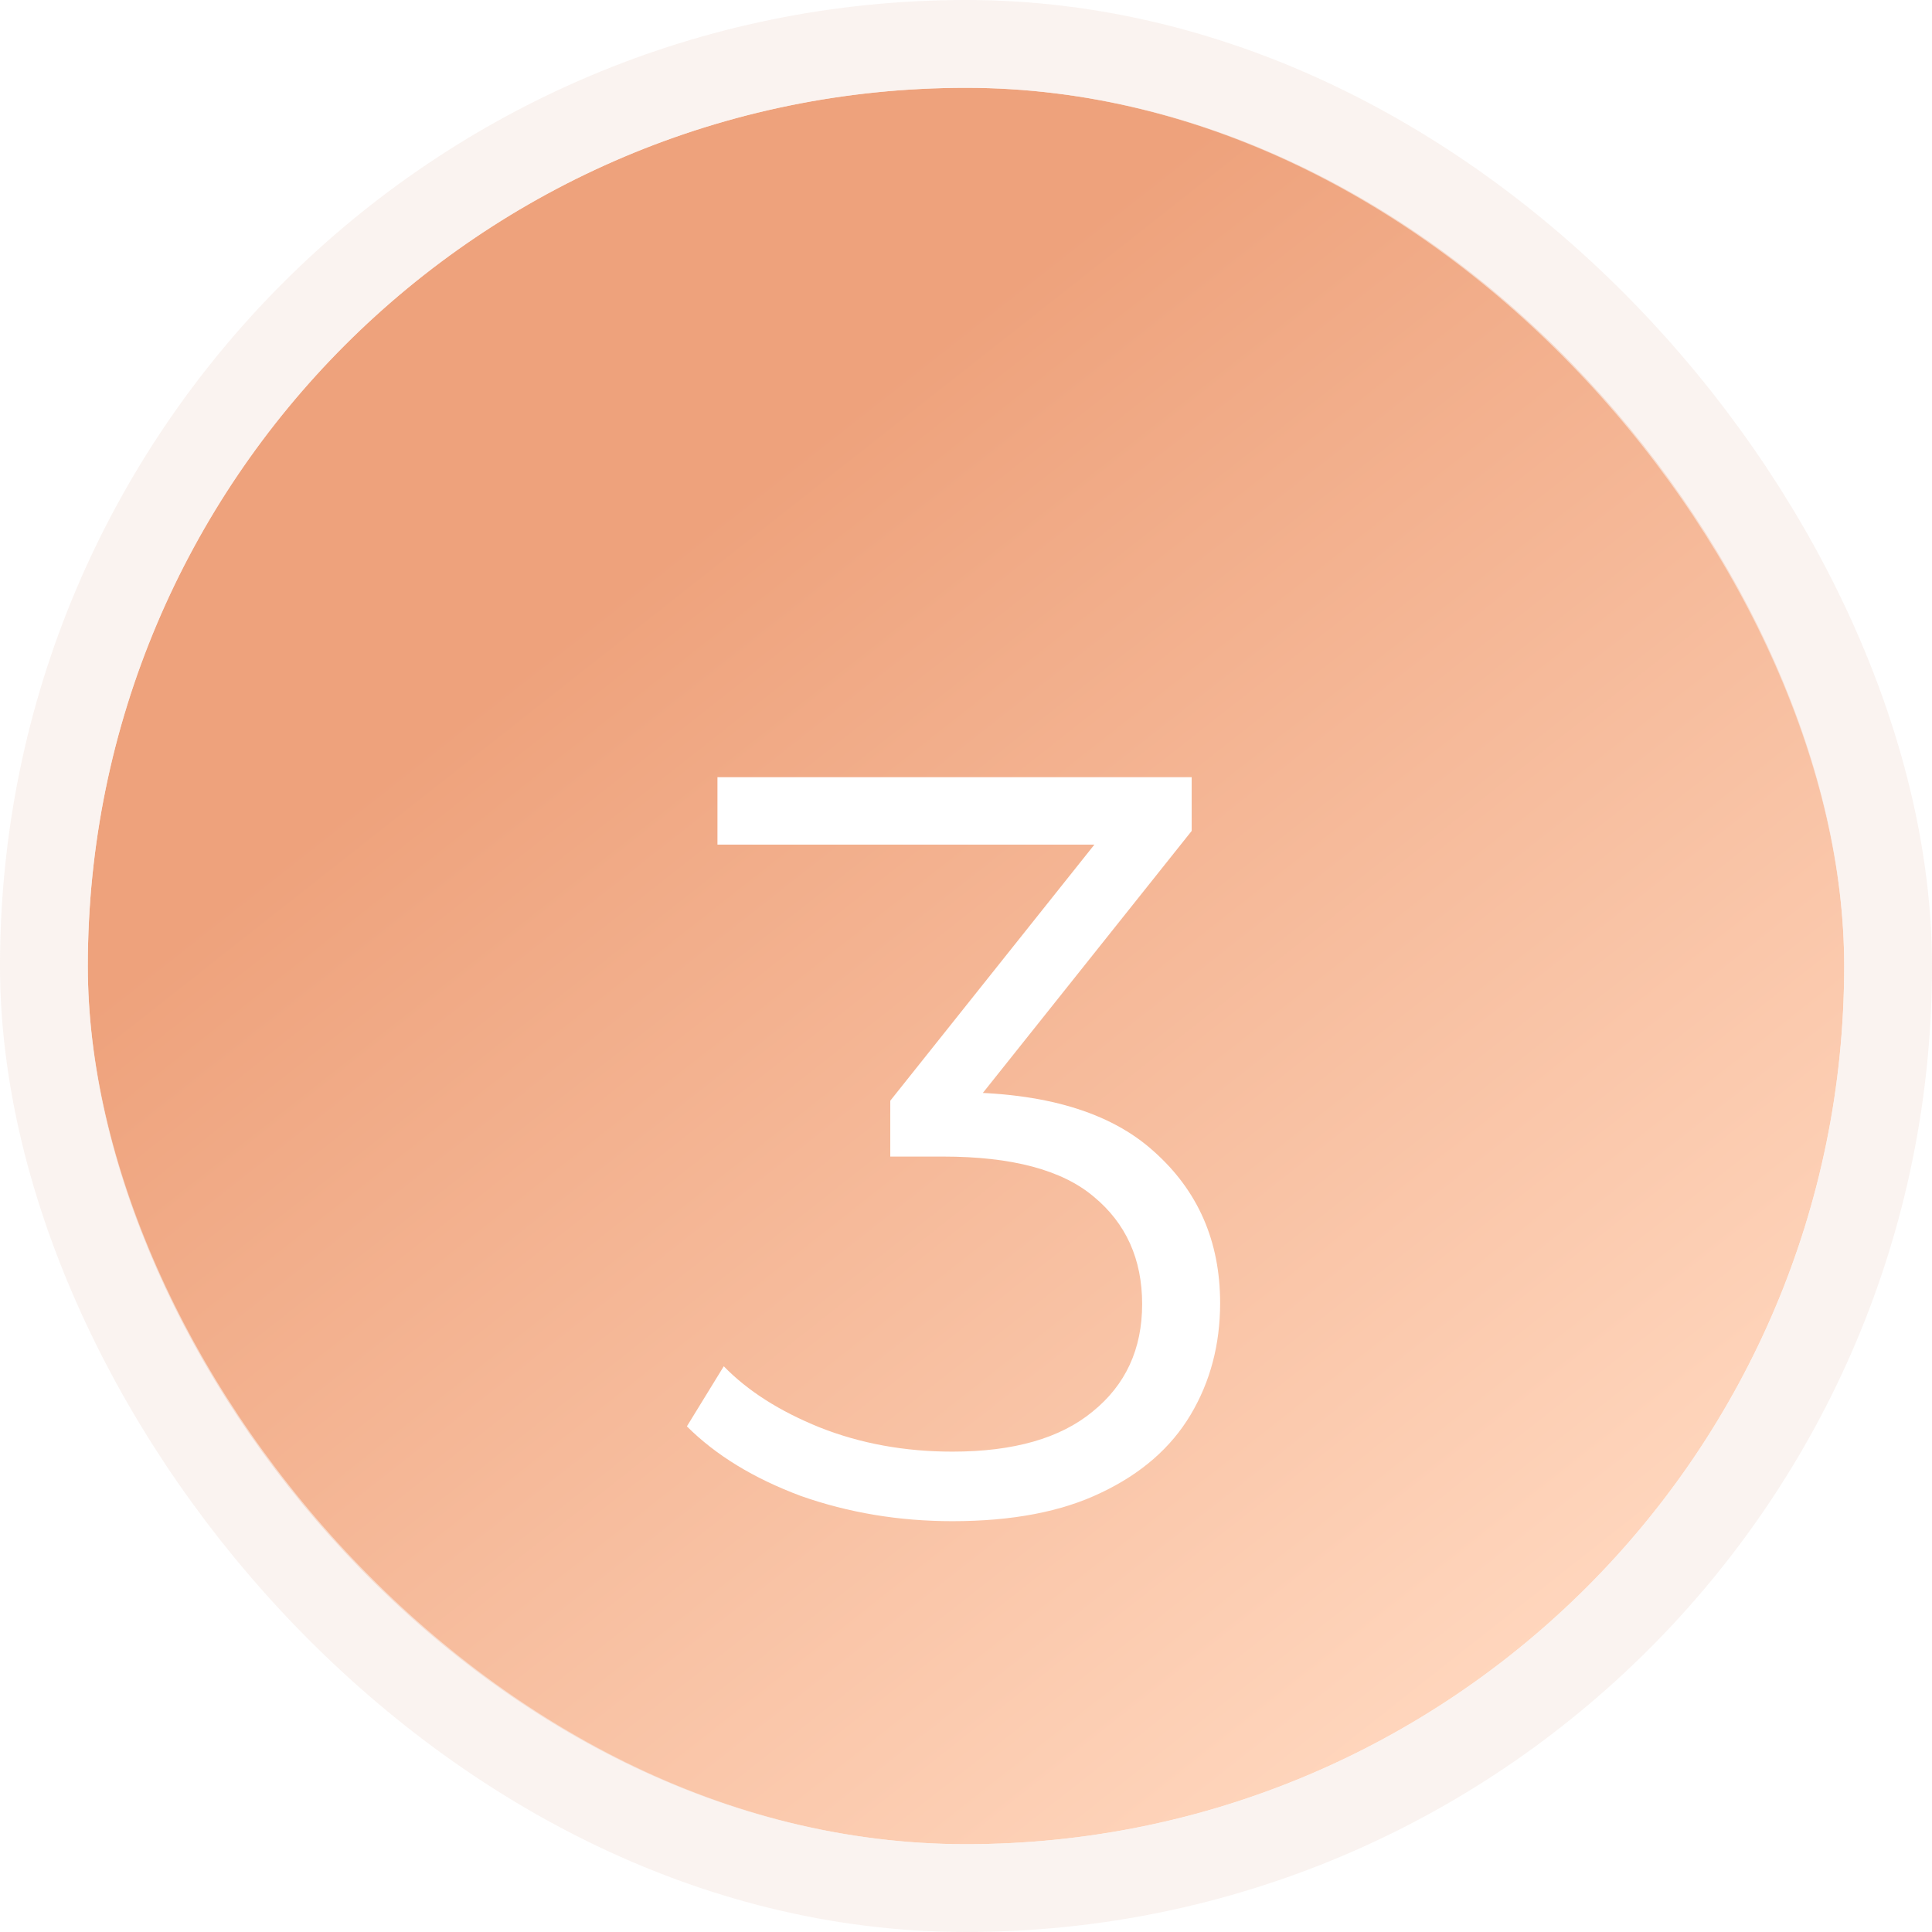
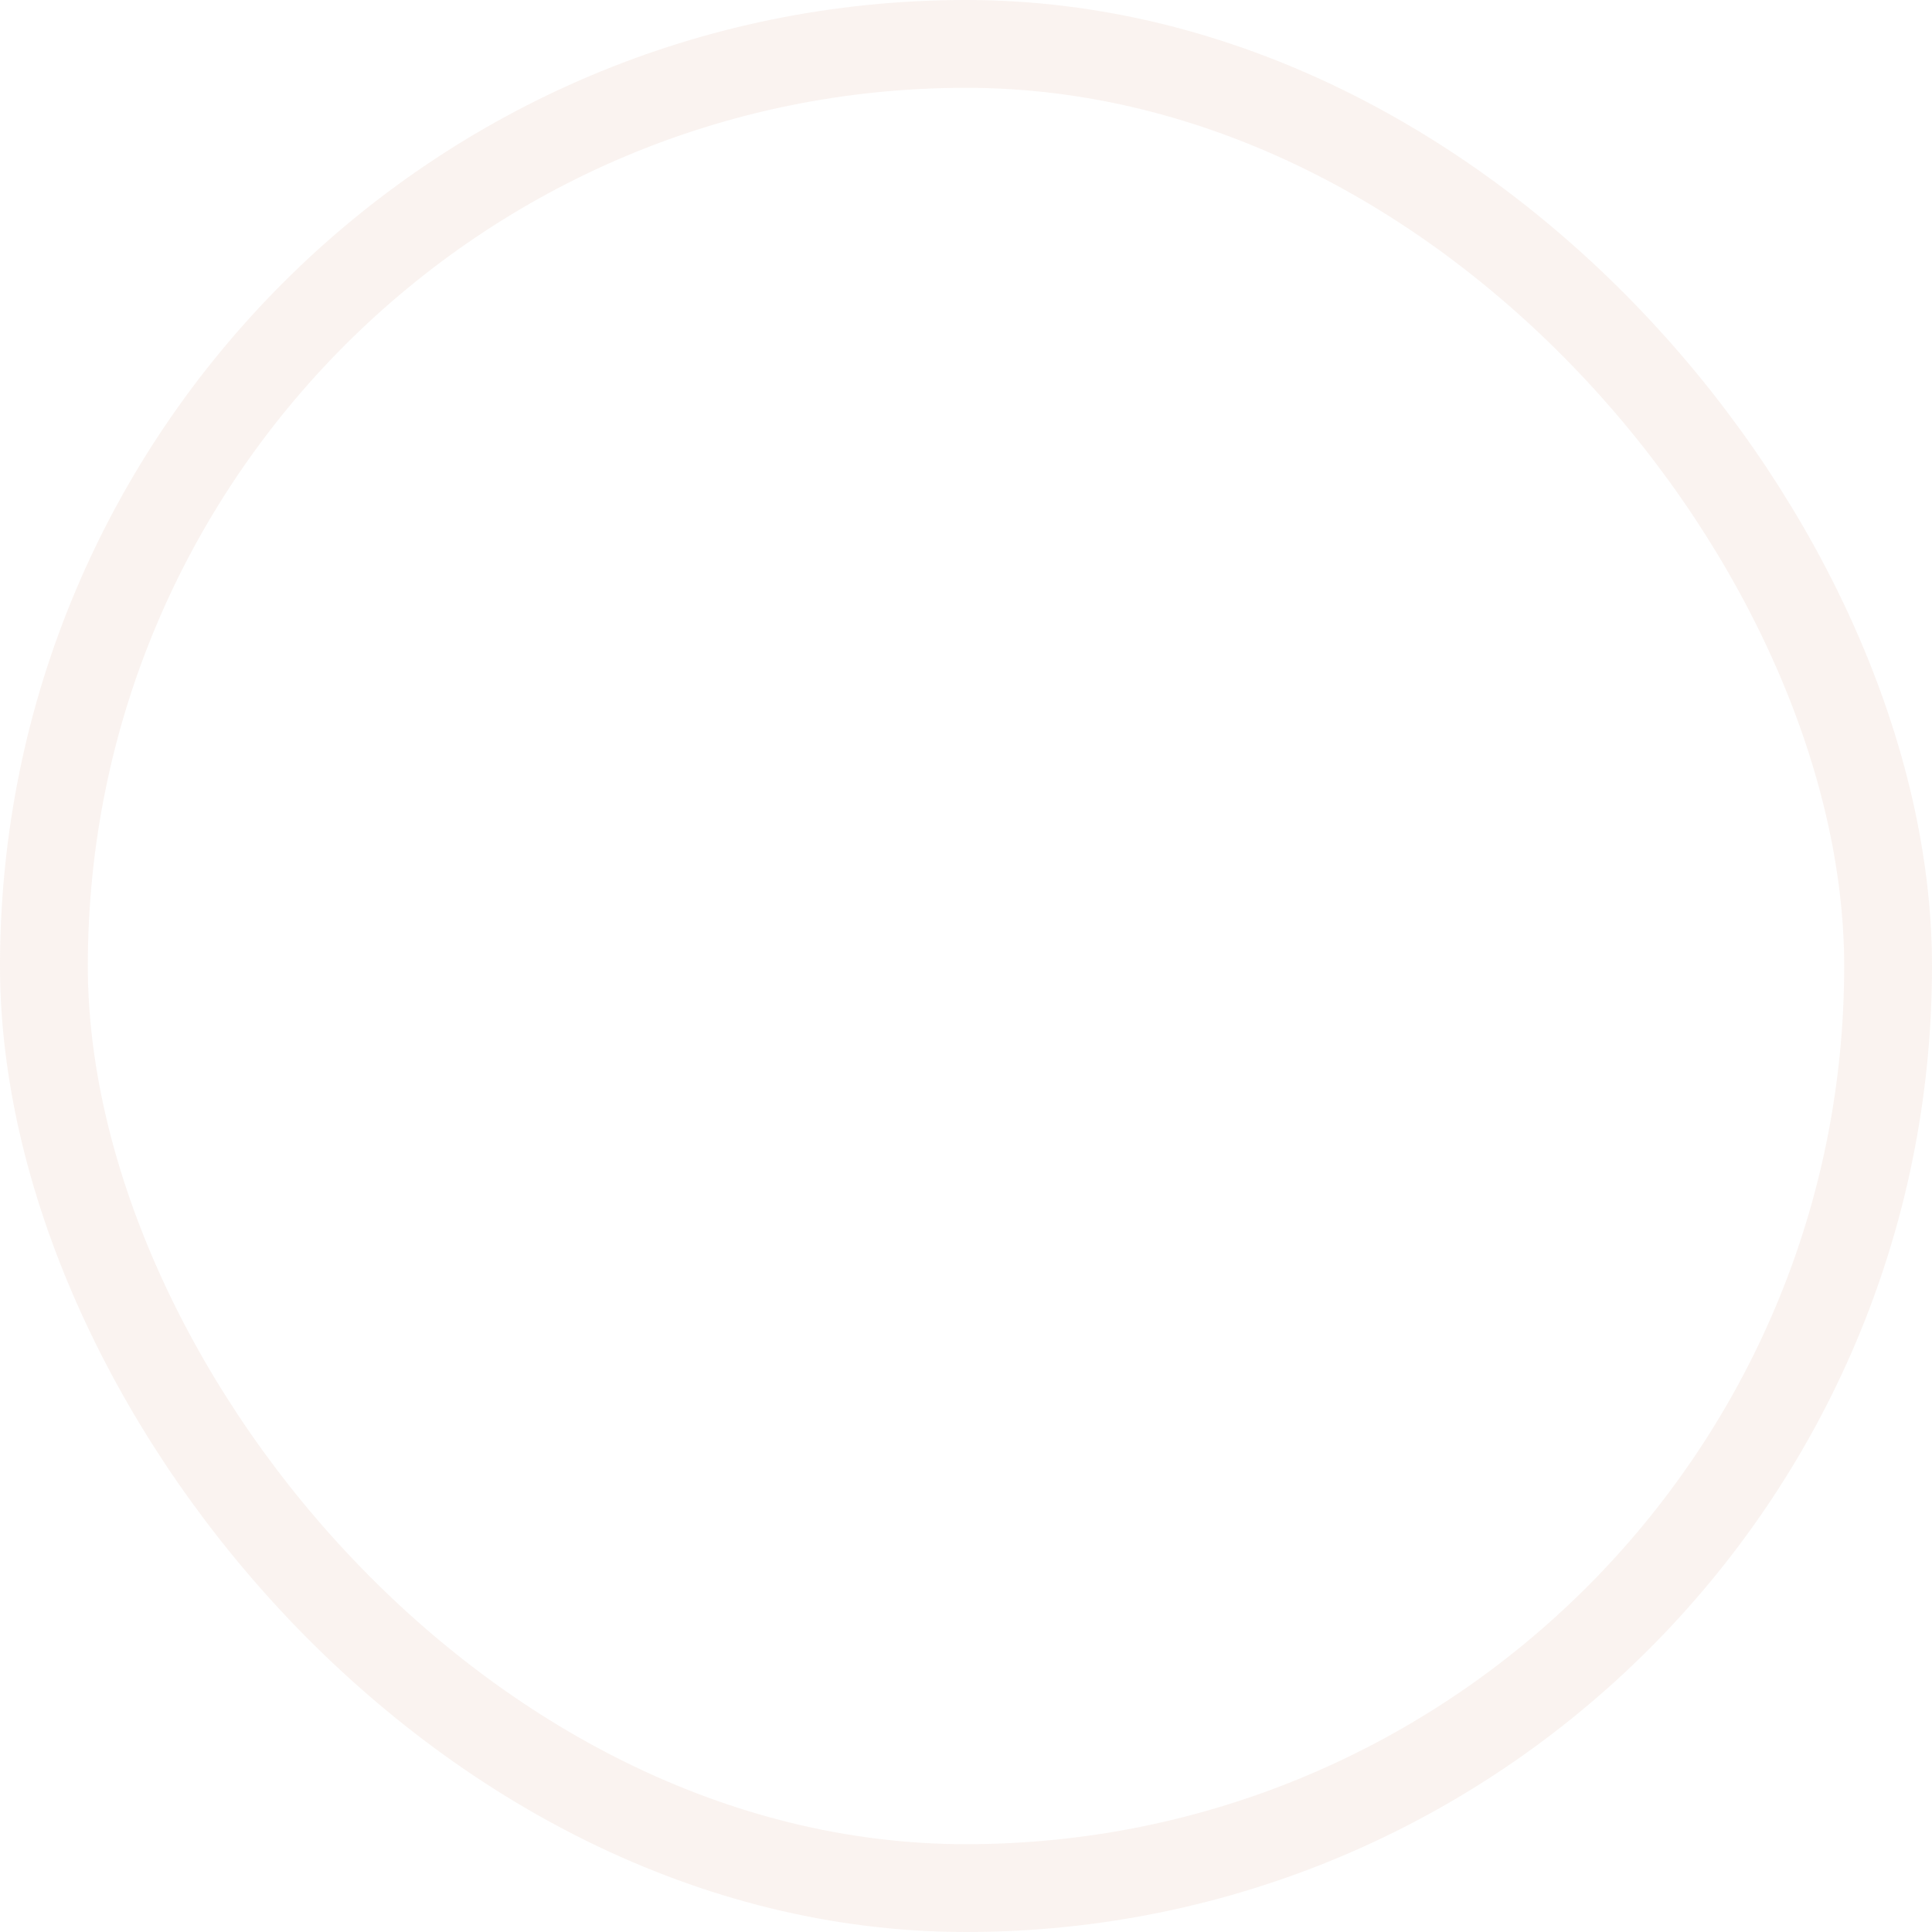
<svg xmlns="http://www.w3.org/2000/svg" width="88" height="88" viewBox="0 0 88 88" fill="none">
-   <rect x="4" y="4" width="80" height="80" rx="40" fill="url(#paint0_linear_136_31)" />
  <rect x="2" y="2" width="84" height="84" rx="42" stroke="#F8EDE8" stroke-opacity="0.67" stroke-width="4" />
  <g filter="url(#filter0_dd_136_31)">
    <path d="M43.383 61.288C40.951 61.288 38.647 60.904 36.471 60.136C34.327 59.336 32.599 58.28 31.287 56.968L32.967 54.232C34.055 55.352 35.511 56.28 37.335 57.016C39.191 57.752 41.207 58.12 43.383 58.12C46.167 58.12 48.295 57.512 49.767 56.296C51.271 55.08 52.023 53.448 52.023 51.4C52.023 49.352 51.287 47.72 49.815 46.504C48.375 45.288 46.087 44.68 42.951 44.68H40.551V42.136L50.919 29.128L51.399 30.472H32.679V27.4H54.279V29.848L43.911 42.856L42.231 41.752H43.527C47.559 41.752 50.567 42.648 52.551 44.44C54.567 46.232 55.575 48.536 55.575 51.352C55.575 53.24 55.127 54.936 54.231 56.44C53.335 57.944 51.975 59.128 50.151 59.992C48.359 60.856 46.103 61.288 43.383 61.288Z" fill="white" />
  </g>
  <defs>
    <filter id="filter0_dd_136_31" x="25.287" y="25.4" width="36.288" height="45.888" filterUnits="userSpaceOnUse" color-interpolation-filters="sRGB">
      <feFlood flood-opacity="0" result="BackgroundImageFix" />
      <feColorMatrix in="SourceAlpha" type="matrix" values="0 0 0 0 0 0 0 0 0 0 0 0 0 0 0 0 0 0 127 0" result="hardAlpha" />
      <feOffset dy="4" />
      <feGaussianBlur stdDeviation="3" />
      <feComposite in2="hardAlpha" operator="out" />
      <feColorMatrix type="matrix" values="0 0 0 0 0 0 0 0 0 0 0 0 0 0 0 0 0 0 0.25 0" />
      <feBlend mode="normal" in2="BackgroundImageFix" result="effect1_dropShadow_136_31" />
      <feColorMatrix in="SourceAlpha" type="matrix" values="0 0 0 0 0 0 0 0 0 0 0 0 0 0 0 0 0 0 127 0" result="hardAlpha" />
      <feOffset dy="4" />
      <feGaussianBlur stdDeviation="2" />
      <feComposite in2="hardAlpha" operator="out" />
      <feColorMatrix type="matrix" values="0 0 0 0 0 0 0 0 0 0 0 0 0 0 0 0 0 0 0.25 0" />
      <feBlend mode="normal" in2="effect1_dropShadow_136_31" result="effect2_dropShadow_136_31" />
      <feBlend mode="normal" in="SourceGraphic" in2="effect2_dropShadow_136_31" result="shape" />
    </filter>
    <linearGradient id="paint0_linear_136_31" x1="29.521" y1="25.866" x2="68.863" y2="75.799" gradientUnits="userSpaceOnUse">
      <stop stop-color="#EEA27C" />
      <stop offset="1" stop-color="#FFD6BD" />
    </linearGradient>
  </defs>
</svg>